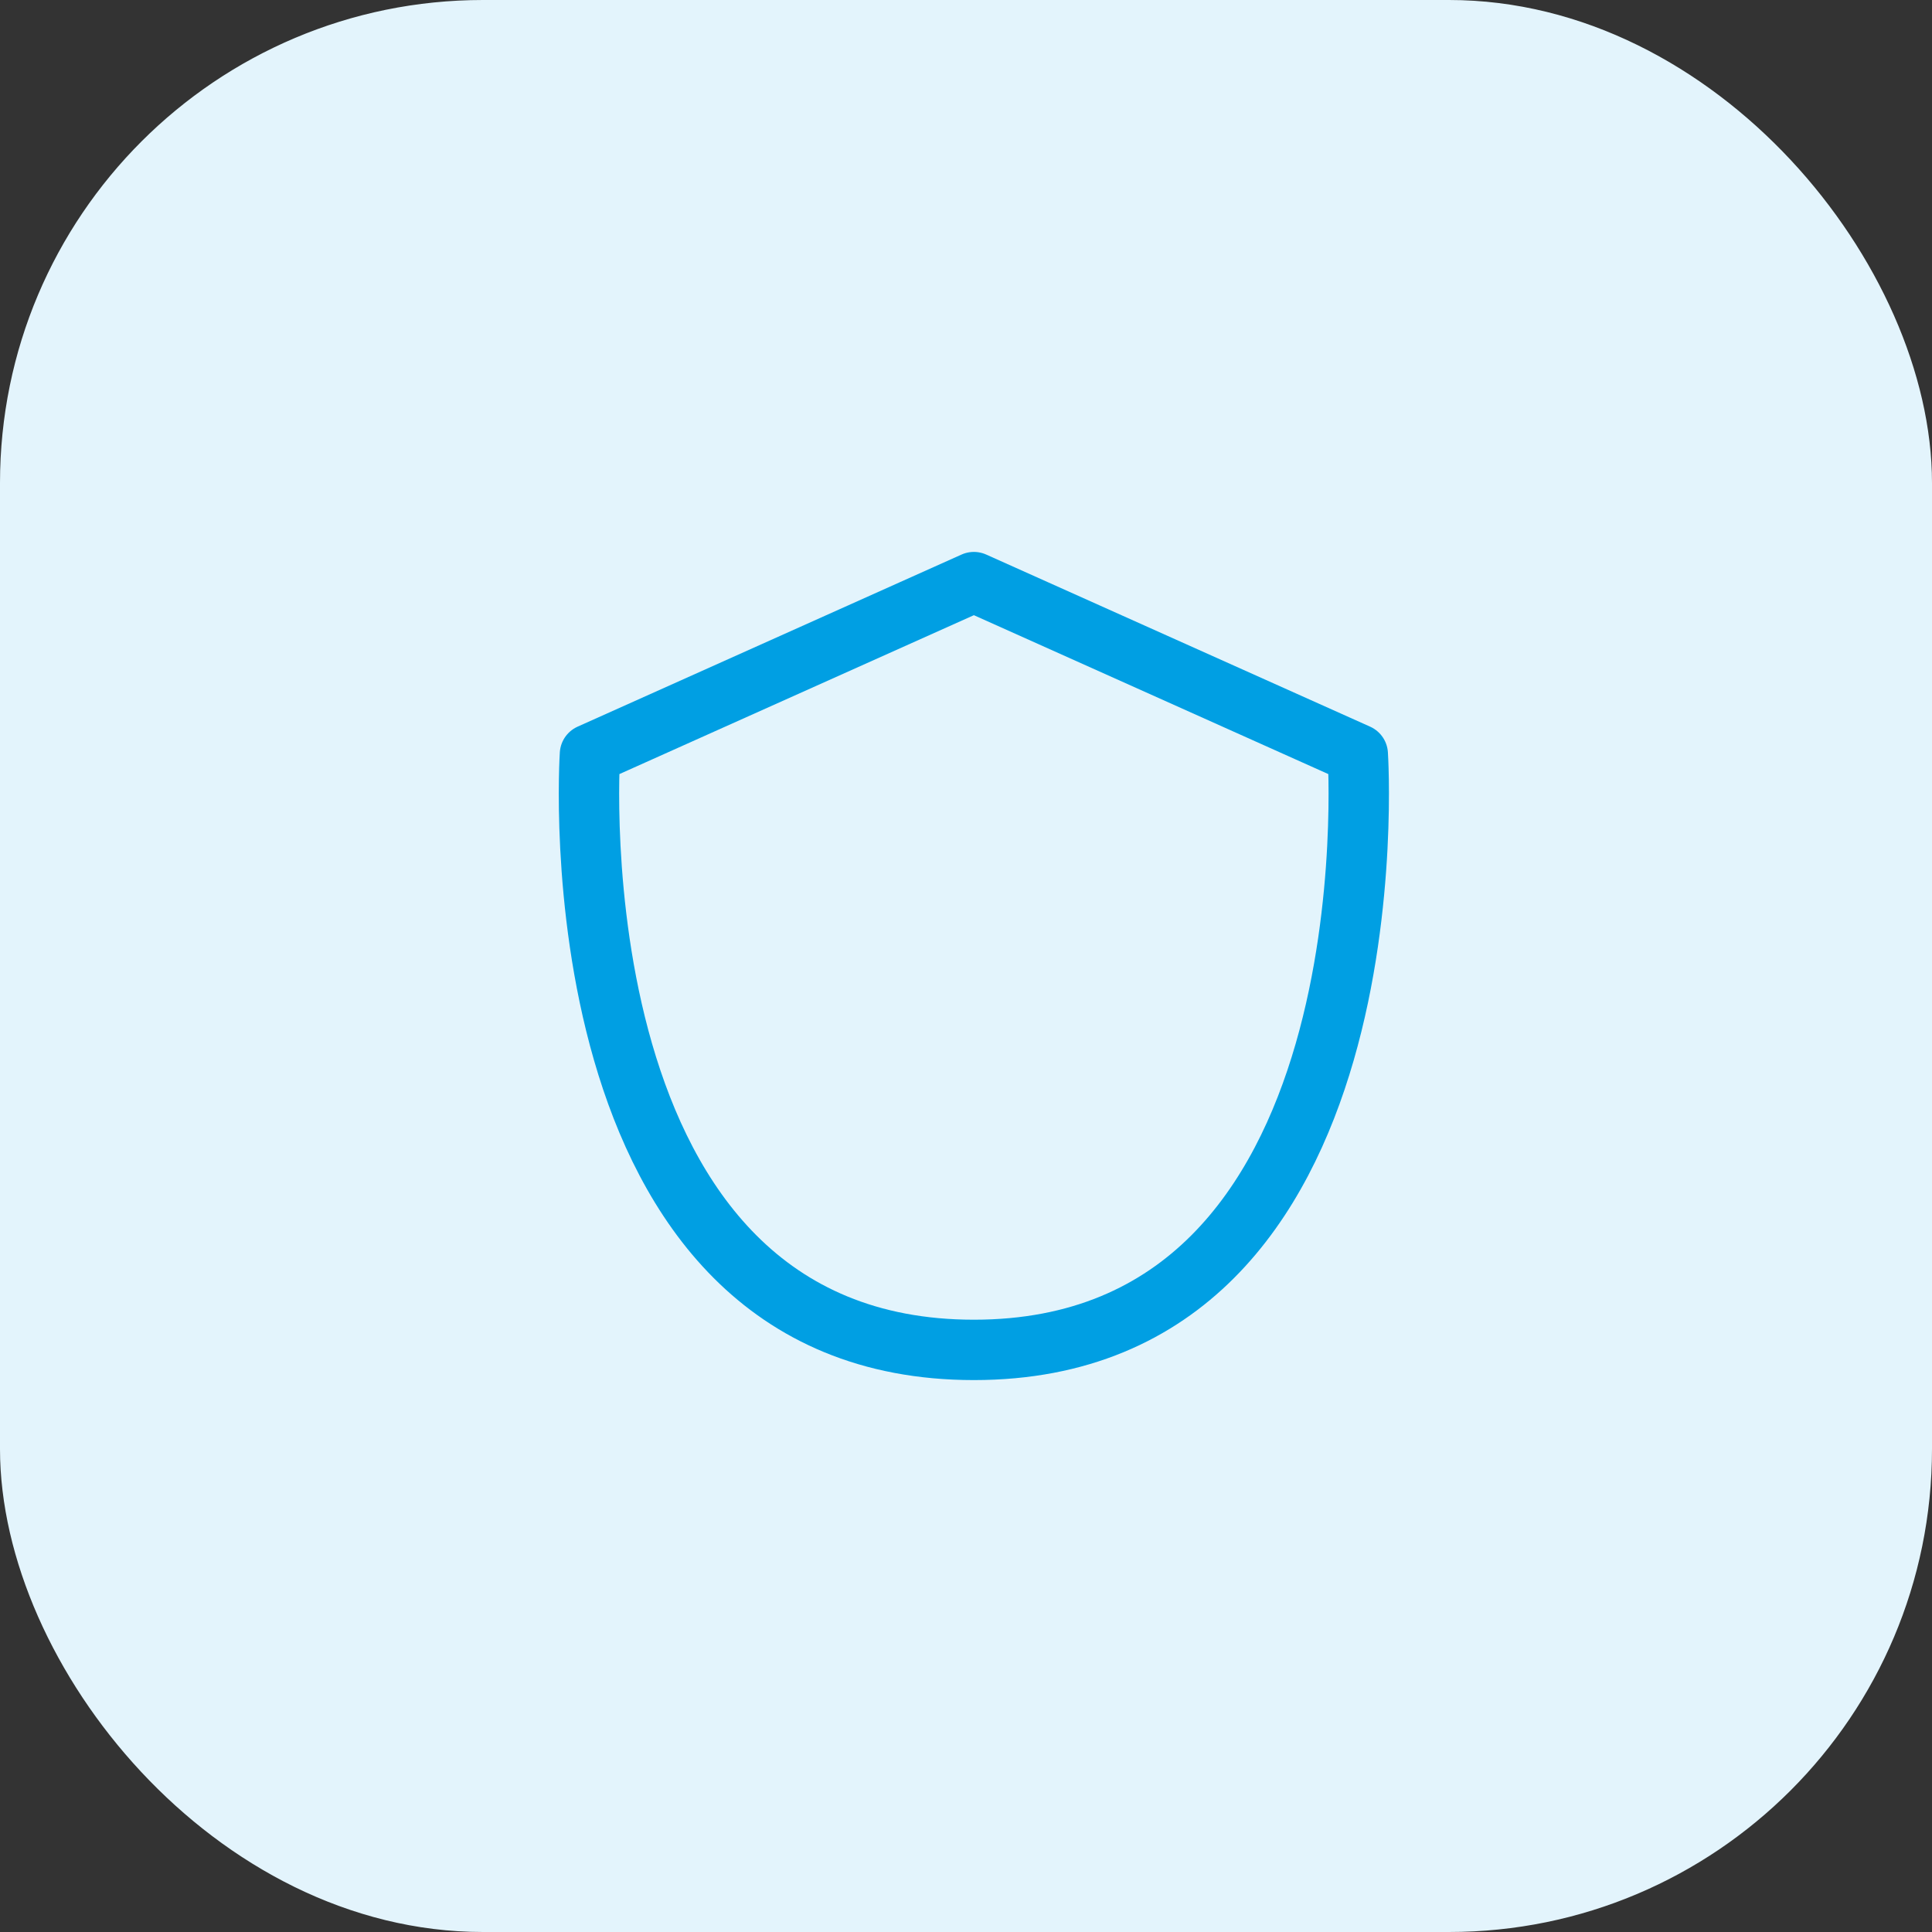
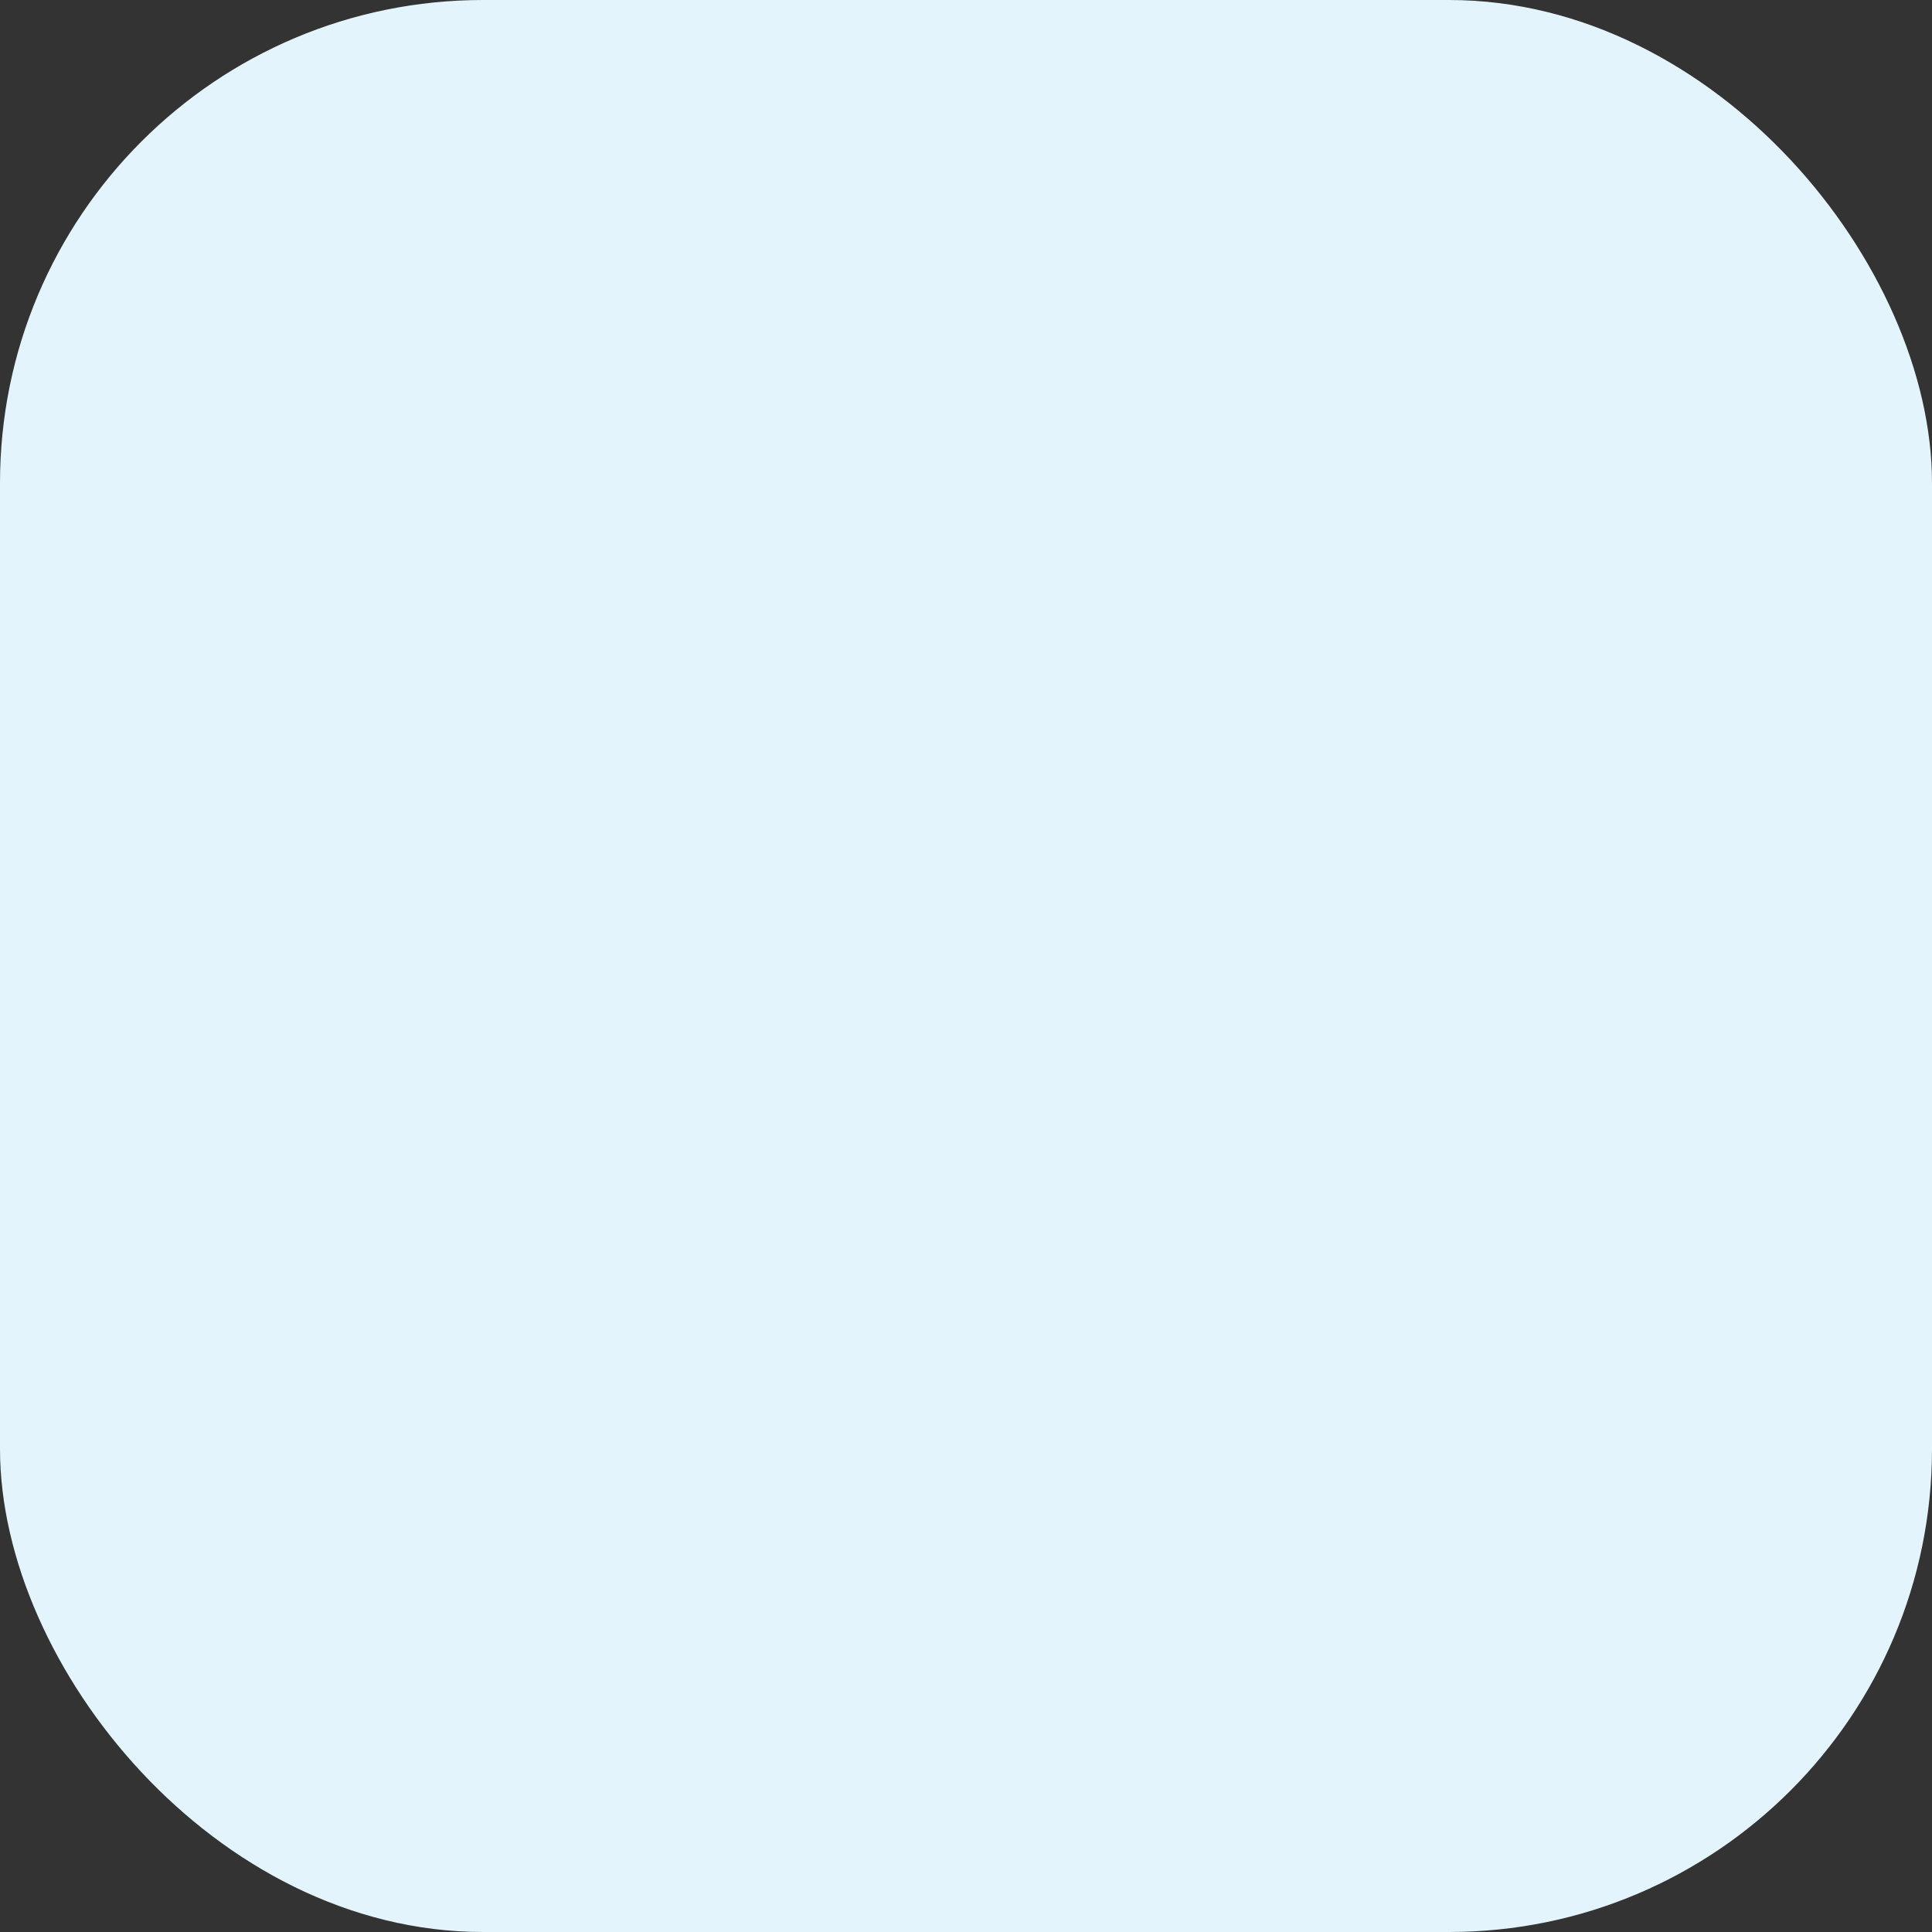
<svg xmlns="http://www.w3.org/2000/svg" width="64" height="64" viewBox="0 0 64 64" fill="none">
  <rect x="0" y="0" width="64" height="64" fill="#333333" stroke="none" />
  <rect x="0.5" y="0.5" width="63" height="63" rx="15.5" fill="#E3F4FC" stroke="#E3F4FC" />
-   <path d="M32.261 19.283L19.543 24.984C19.543 24.984 18.228 44.717 32.261 44.717C46.293 44.717 44.978 24.984 44.978 24.984L32.261 19.283Z" stroke="#009FE3" stroke-width="2" stroke-linecap="round" stroke-linejoin="round" />
</svg>